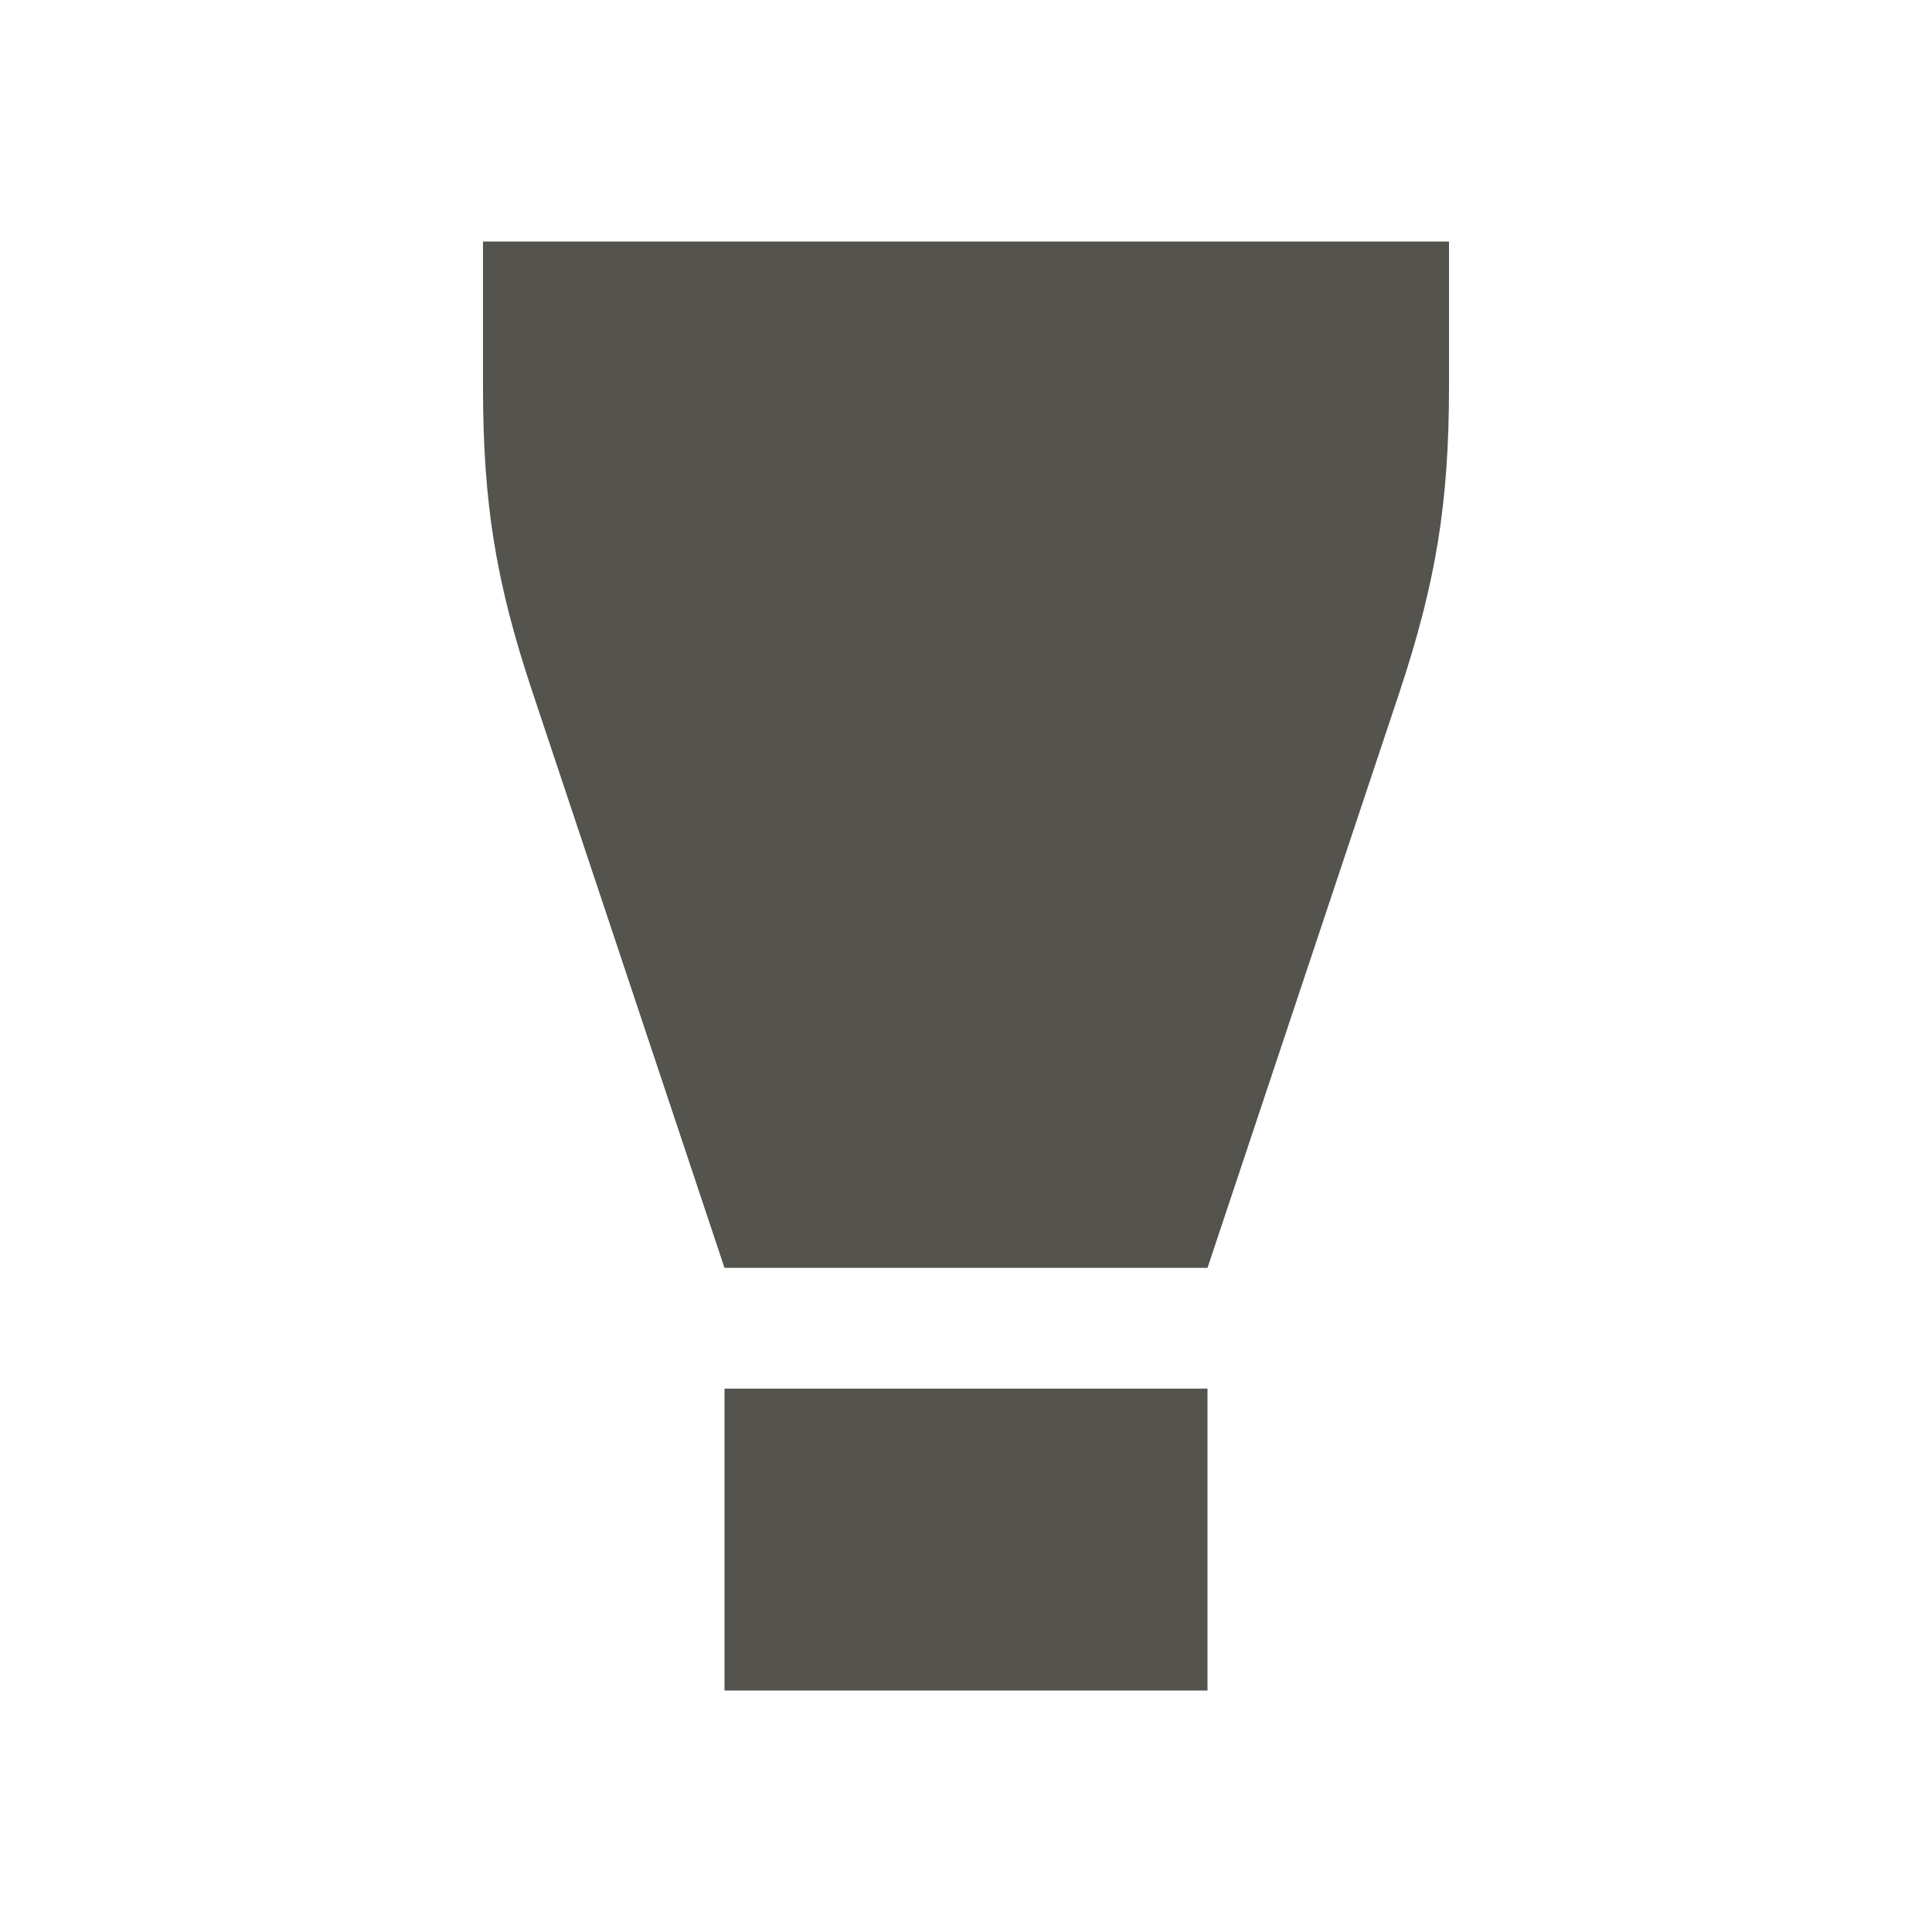
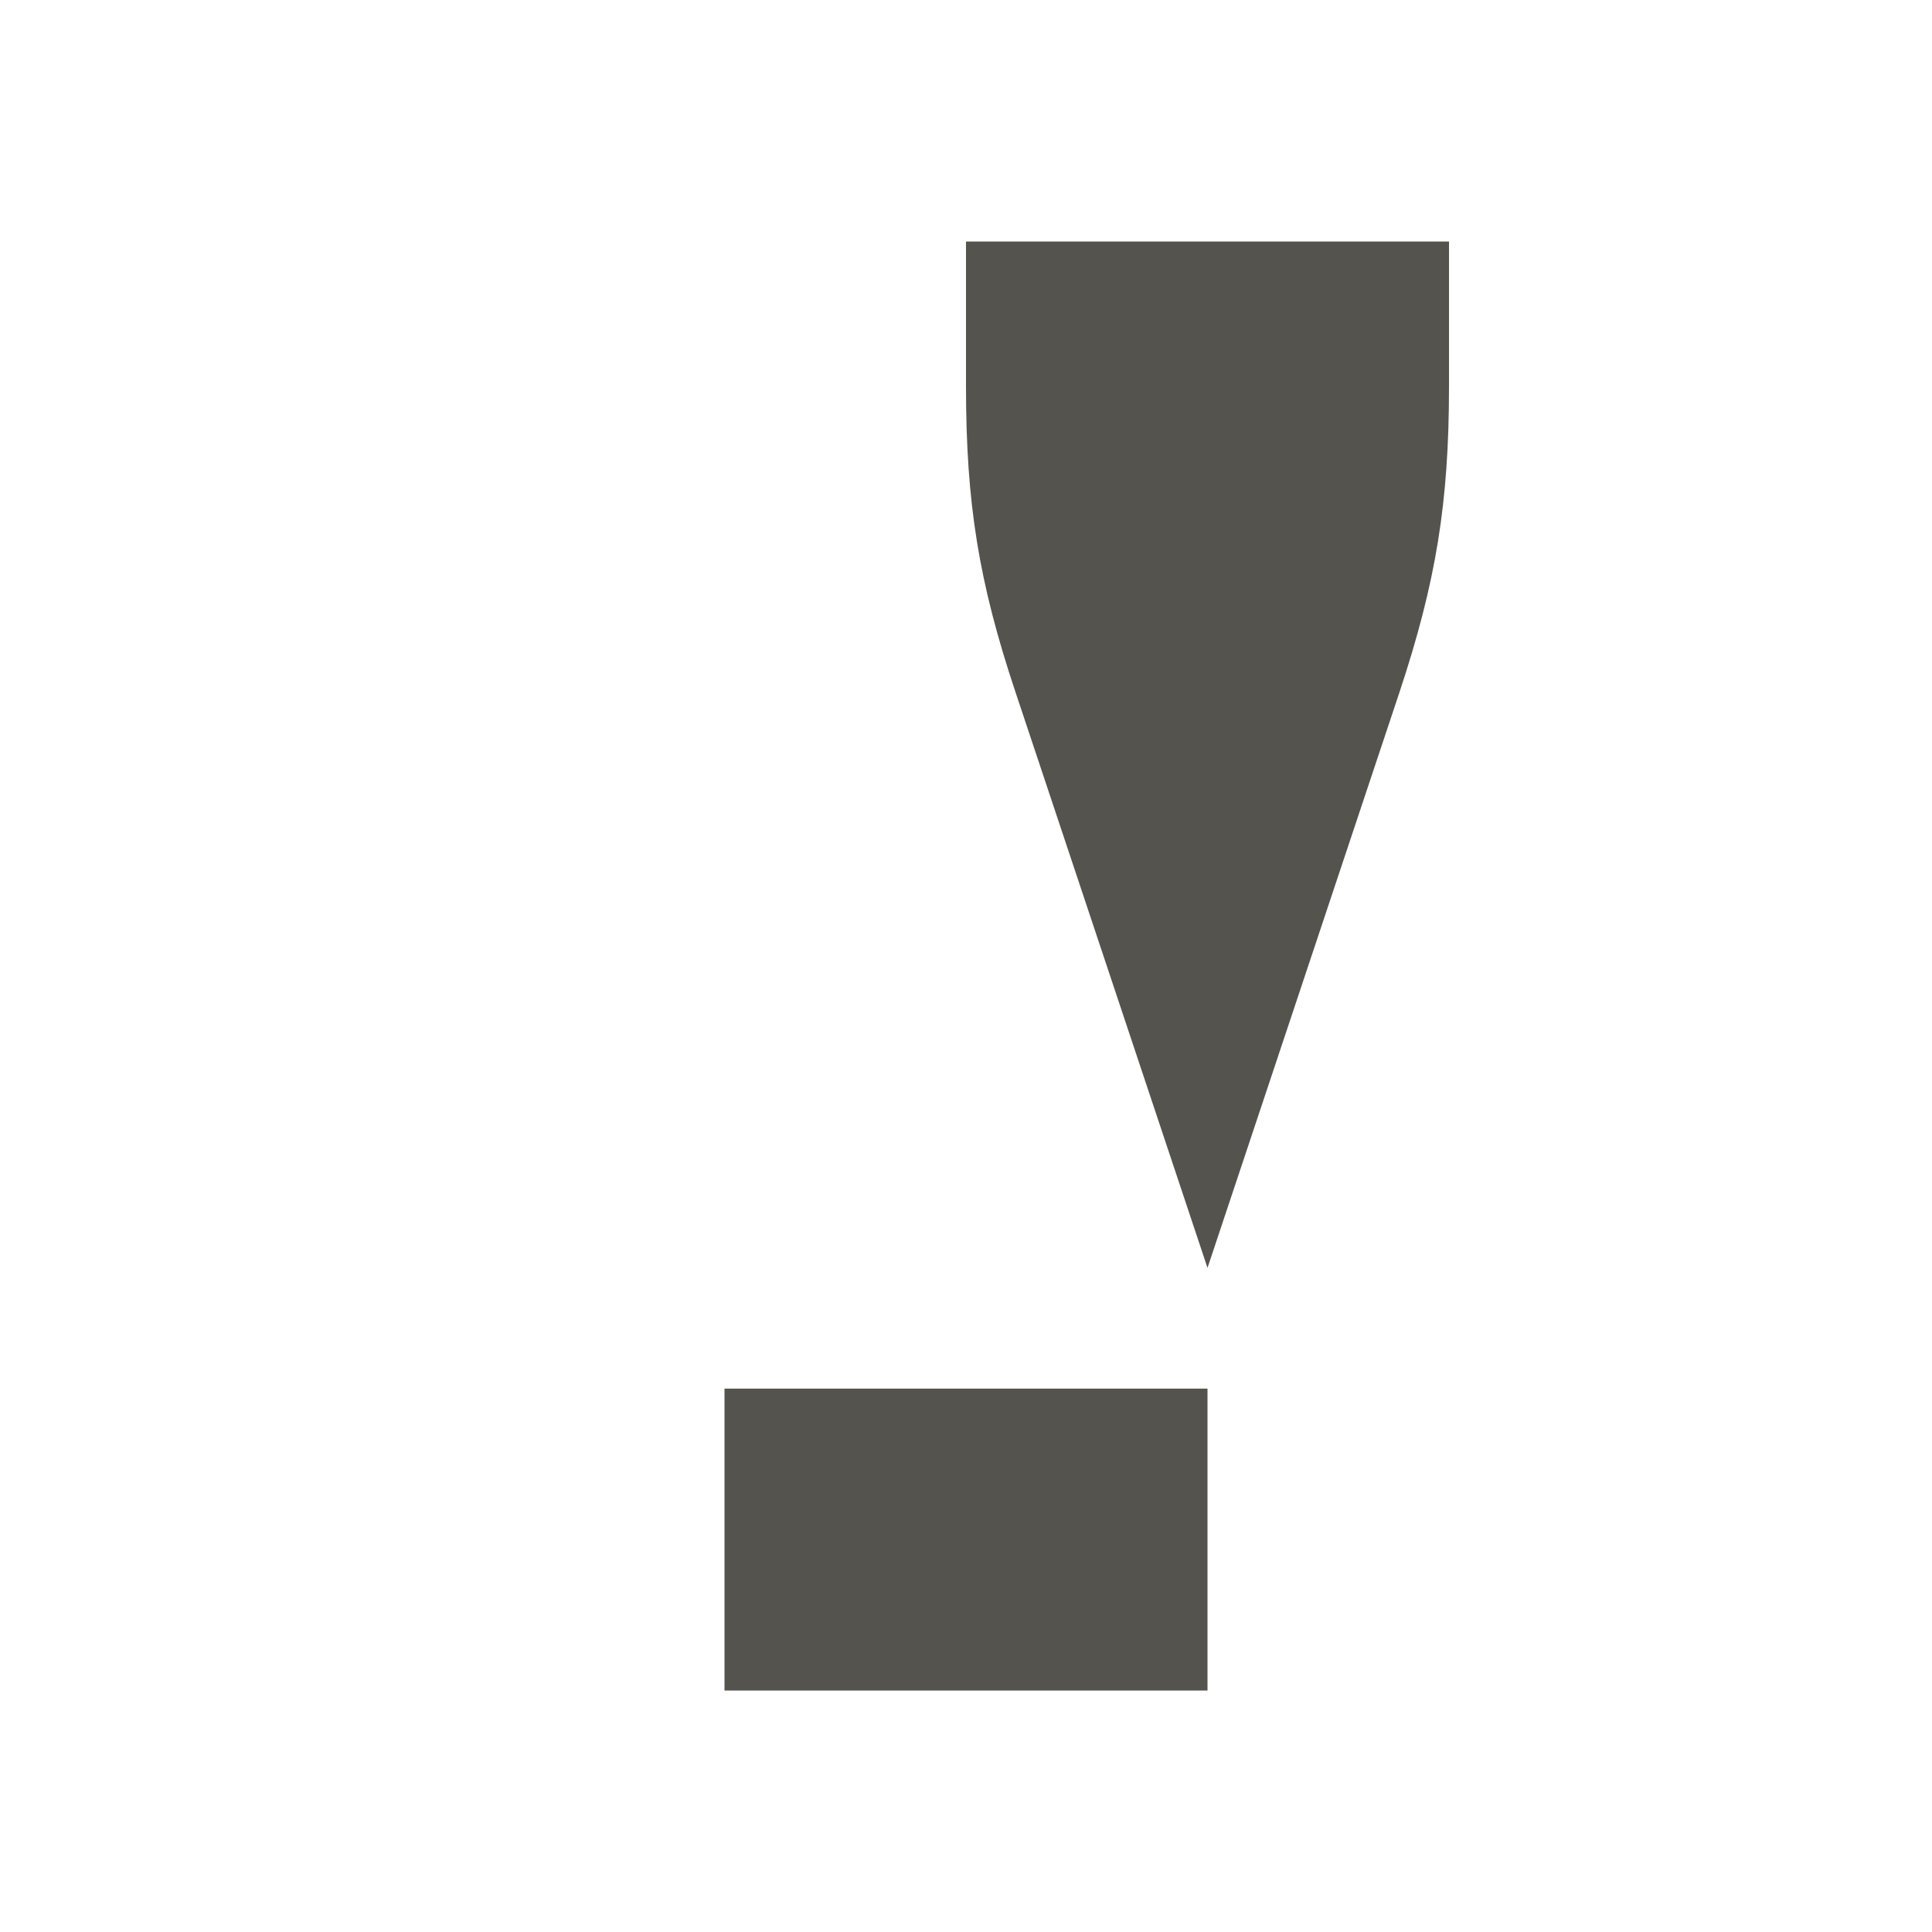
<svg xmlns="http://www.w3.org/2000/svg" viewBox="0 0 64 64">
  <defs fill="#55534E" />
-   <path d="m48,8v4.81c0,3.84-.43,6.47-1.64,10.12l-6.36,19.07h-16l-6.36-19.07c-1.22-3.65-1.64-6.28-1.64-10.12v-4.81h32Zm-24,48h16v-10h-16v10Z" fill="#55534E" />
+   <path d="m48,8v4.81c0,3.84-.43,6.47-1.64,10.12l-6.36,19.07l-6.36-19.07c-1.22-3.65-1.64-6.28-1.64-10.12v-4.81h32Zm-24,48h16v-10h-16v10Z" fill="#55534E" />
</svg>